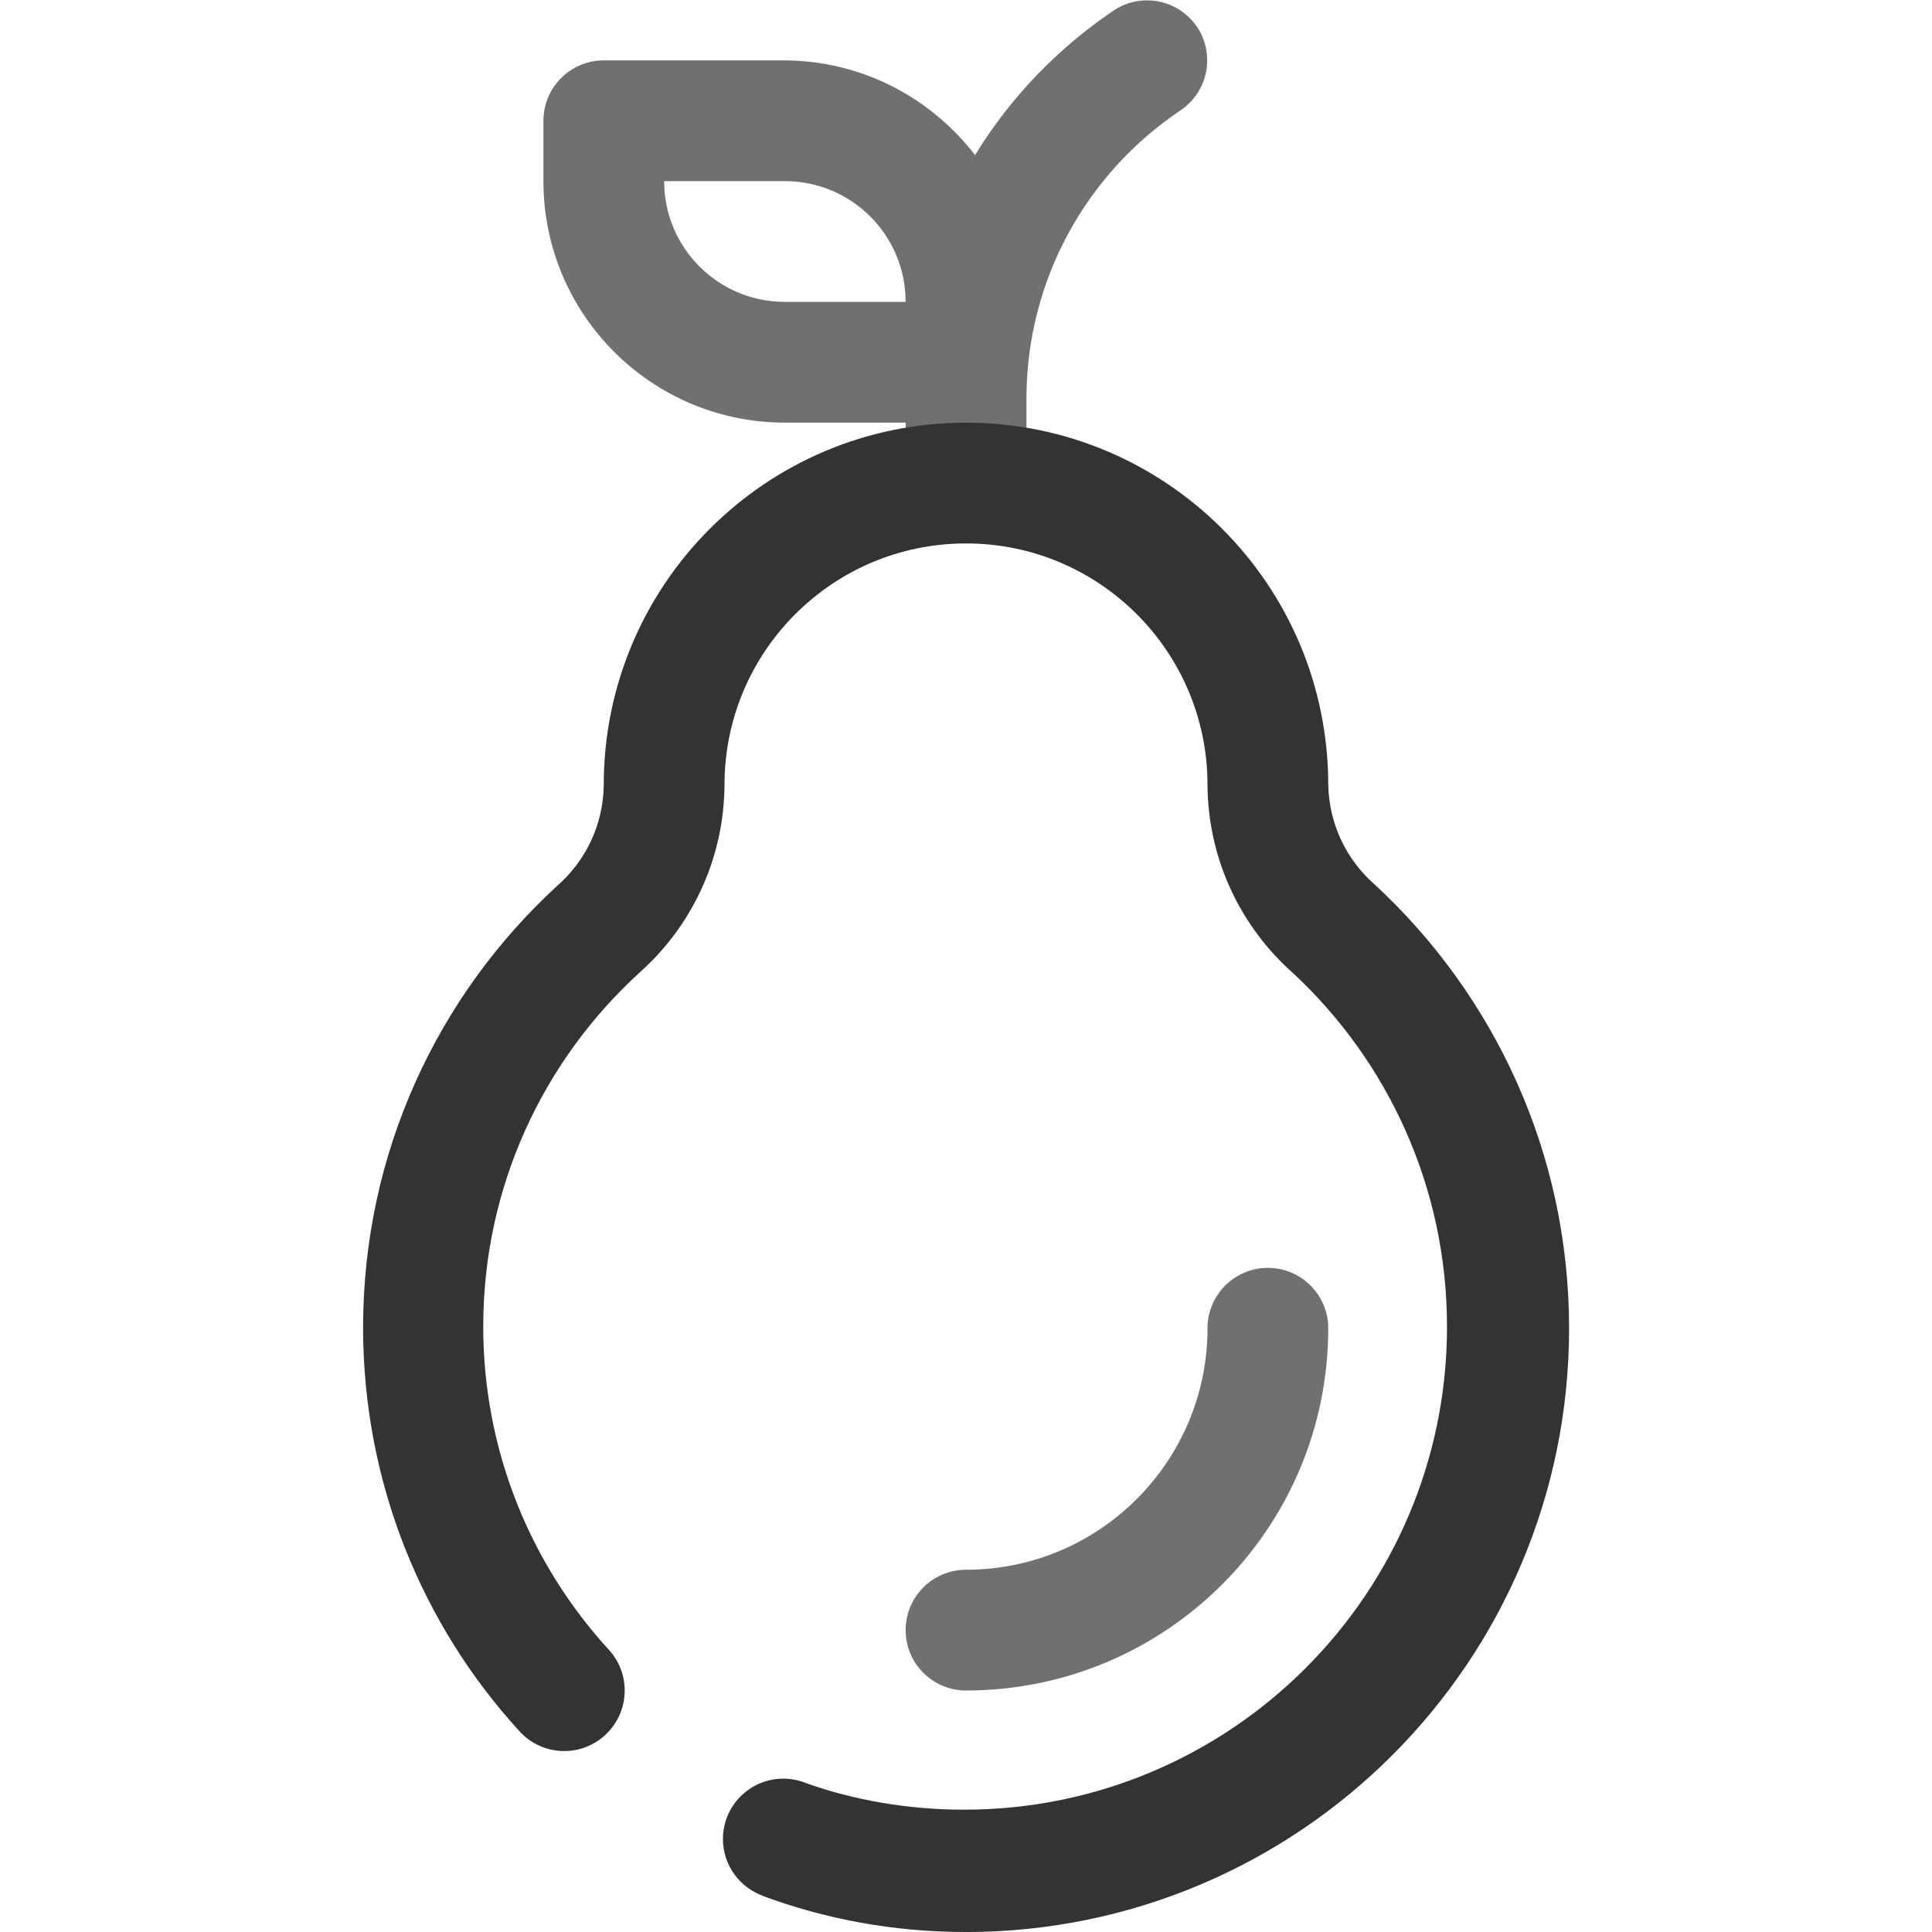
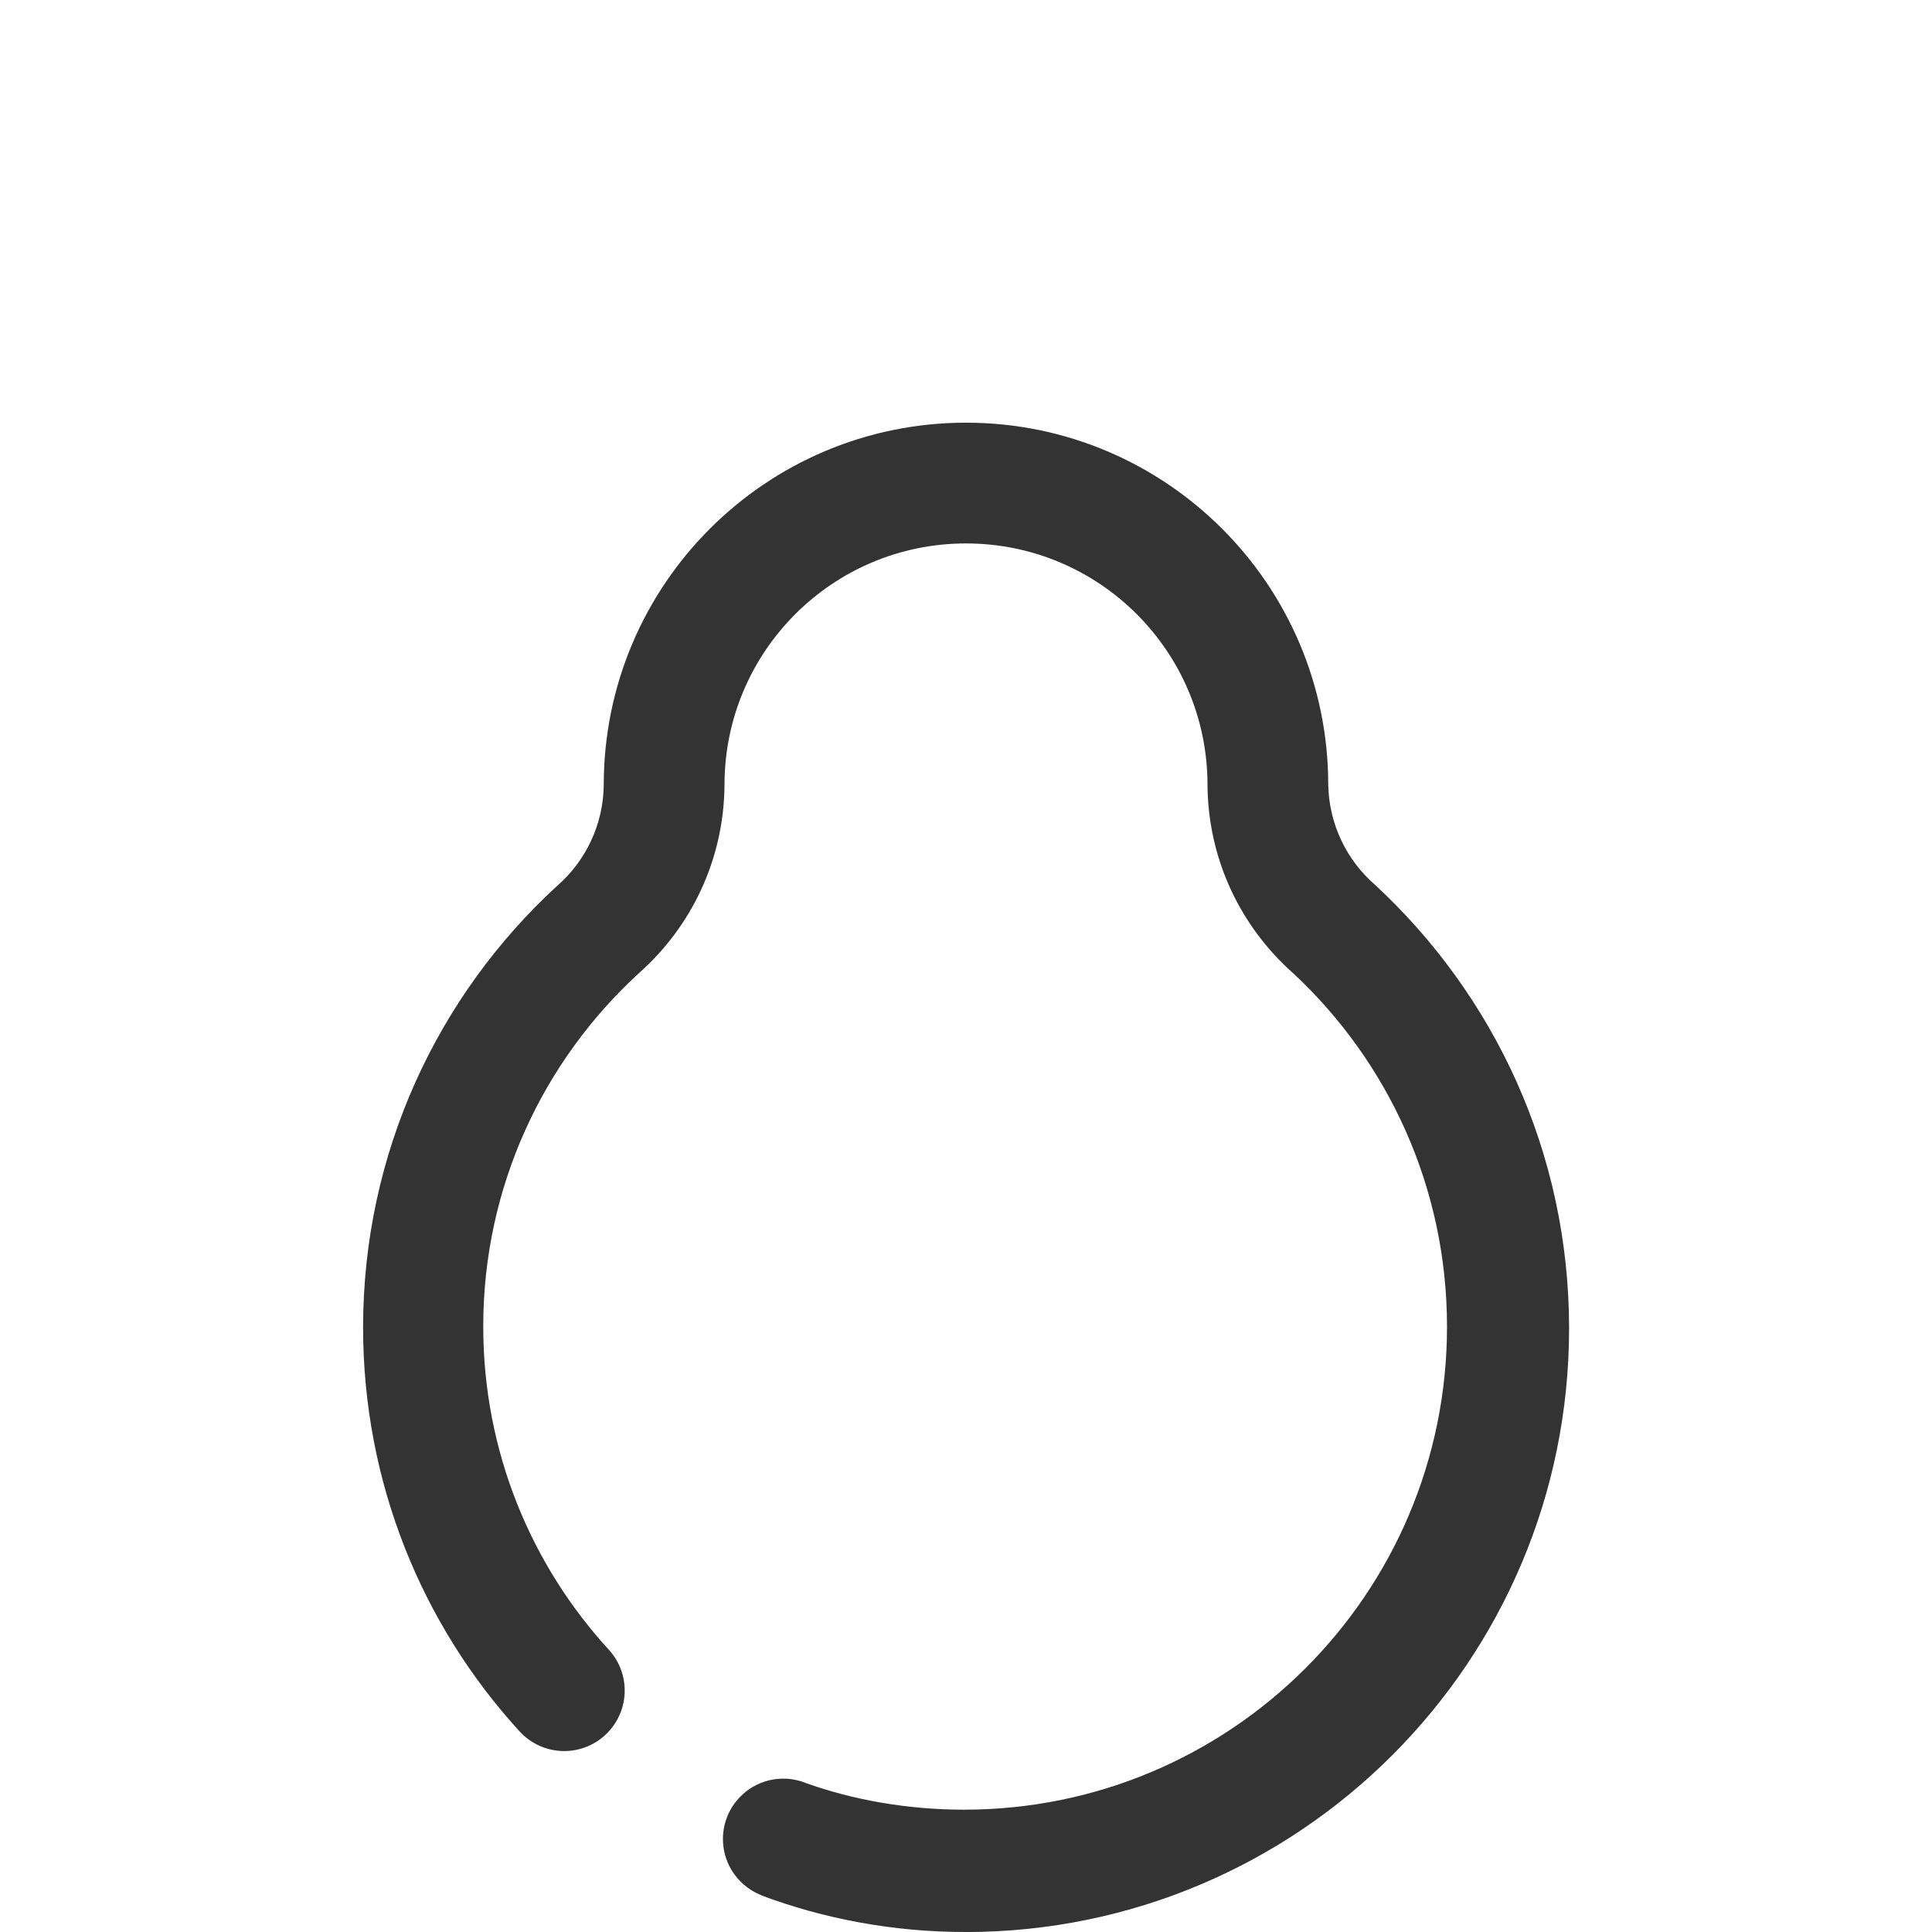
<svg xmlns="http://www.w3.org/2000/svg" version="1.1" width="32" height="32" viewBox="0 0 32 32">
  <title>skolni-jidelna</title>
-   <path fill="#707070" d="M19.83 0.45c-0.182-0.269-0.486-0.444-0.831-0.444-0.204 0-0.394 0.061-0.552 0.166l0.004-0.002c-0.934 0.632-1.704 1.433-2.281 2.367l-0.019 0.033c-0.733-0.951-1.869-1.561-3.149-1.57h-3.001c-0.552 0-1 0.448-1 1v0 1c0 2.209 1.791 4 4 4v0h2v1c0 0.552 0.448 1 1 1s1-0.448 1-1v0-1.39c0-0.001 0-0.002 0-0.003 0-1.982 1.003-3.731 2.53-4.764l0.020-0.013c0.269-0.182 0.444-0.486 0.444-0.831 0-0.204-0.061-0.394-0.166-0.552l0.002 0.004zM11 3h2c1.105 0 2 0.895 2 2v0h-2c-1.105 0-2-0.895-2-2v0z" />
  <path fill="#333" d="M16 32c-0.003 0-0.007 0-0.010 0-1.195 0-2.34-0.216-3.396-0.612l0.067 0.022c-0.402-0.136-0.687-0.509-0.687-0.95 0-0.552 0.448-1 1-1 0.132 0 0.258 0.026 0.373 0.072l-0.007-0.002c0.783 0.281 1.686 0.444 2.627 0.444 4.418 0 8-3.582 8-8 0-2.309-0.978-4.389-2.542-5.849l-0.005-0.004c-0.866-0.767-1.411-1.879-1.42-3.118v-0.002c0-2.209-1.791-4-4-4s-4 1.791-4 4v0c-0.009 1.241-0.554 2.353-1.416 3.116l-0.004 0.004c-1.586 1.455-2.576 3.537-2.576 5.85 0 2.070 0.793 3.954 2.091 5.366l-0.005-0.006c0.159 0.177 0.257 0.412 0.257 0.67 0 0.553-0.449 1.002-1.002 1.002-0.295 0-0.561-0.128-0.744-0.331l-0.001-0.001c-1.604-1.757-2.586-4.106-2.586-6.684 0-2.892 1.236-5.495 3.209-7.31l0.007-0.006c0.467-0.409 0.762-1.004 0.77-1.669v-0.001c0-3.314 2.686-6 6-6s6 2.686 6 6v0c0.014 0.658 0.308 1.245 0.767 1.648l0.003 0.002c1.982 1.833 3.219 4.447 3.219 7.35 0 5.519-4.471 9.994-9.989 10h-0.001z" />
-   <path fill="#707070" d="M16 28c-0.552 0-1-0.448-1-1s0.448-1 1-1v0c2.209 0 4-1.791 4-4v0c0-0.552 0.448-1 1-1s1 0.448 1 1v0c0 3.314-2.686 6-6 6v0z" />
</svg>